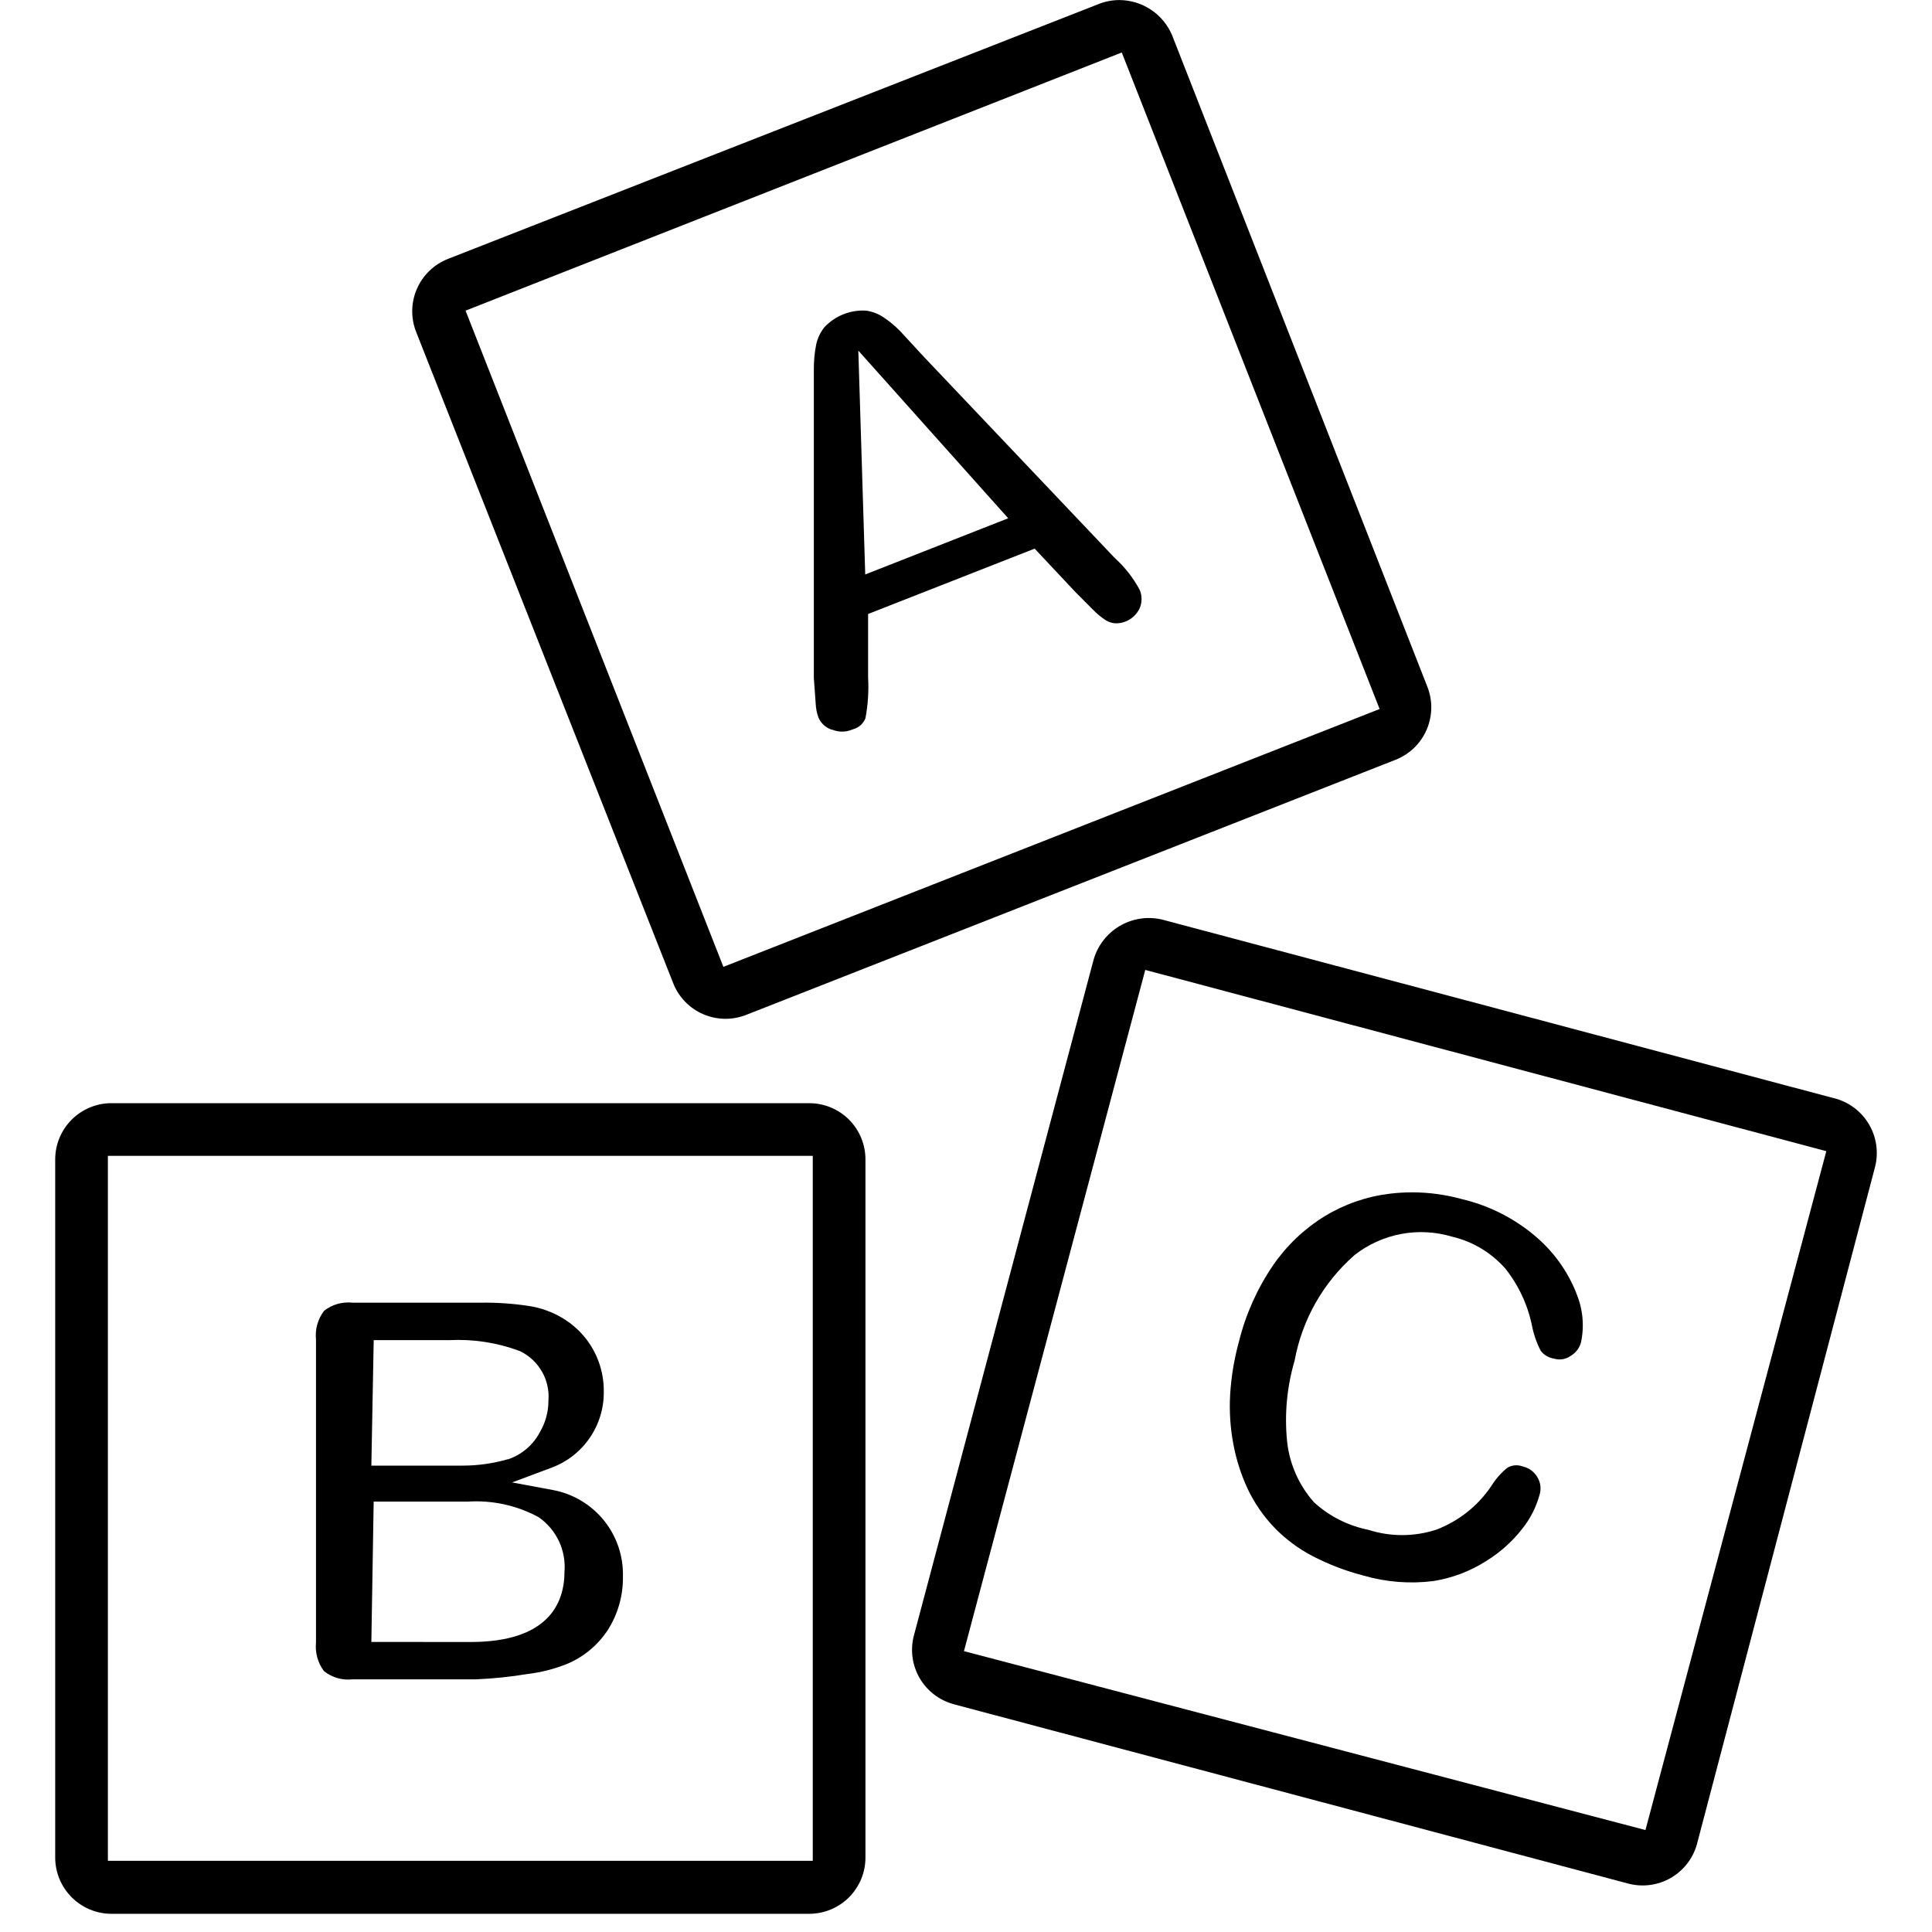
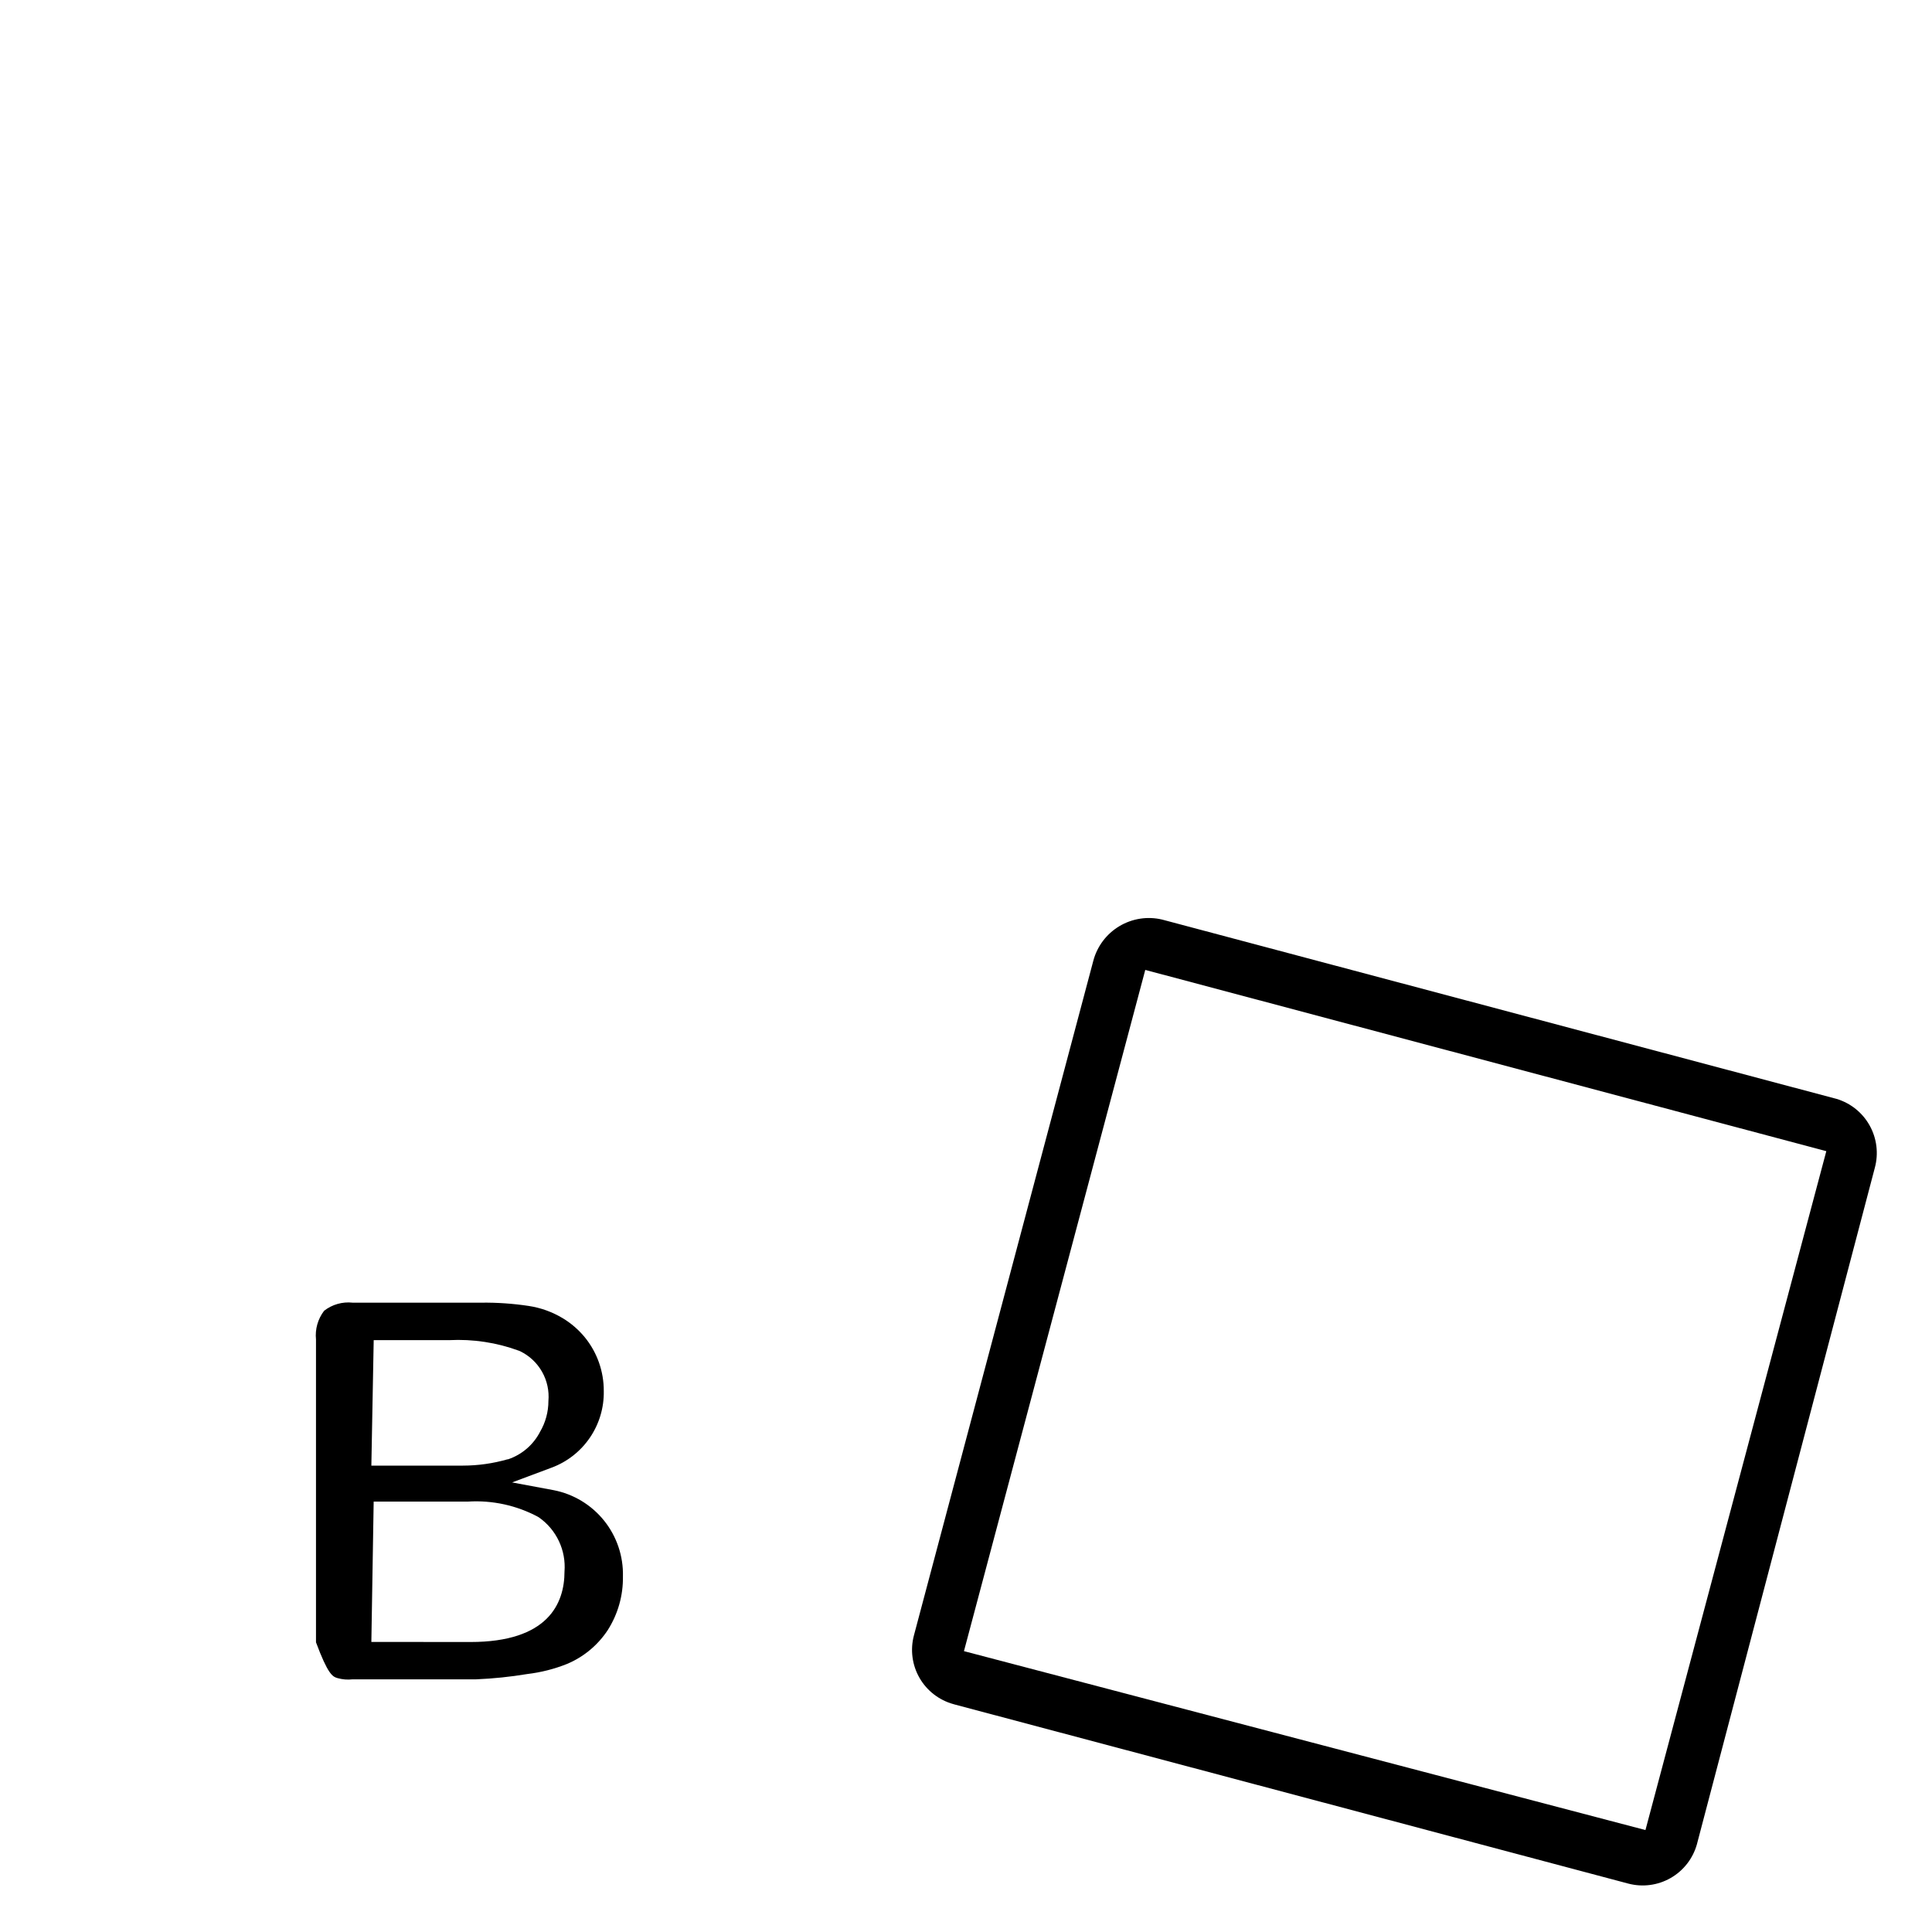
<svg xmlns="http://www.w3.org/2000/svg" width="70" height="70" viewBox="0 0 70 70" fill="none">
-   <path d="M15.077 12.025L24.393 35.628C24.592 36.129 24.983 36.532 25.478 36.746C25.974 36.96 26.534 36.969 27.036 36.771L50.572 27.525C51.074 27.325 51.476 26.935 51.69 26.439C51.904 25.944 51.914 25.384 51.716 24.882V24.882L42.468 1.279C42.31 0.903 42.045 0.581 41.705 0.354C41.366 0.127 40.967 0.004 40.559 0.002C40.309 0.002 40.062 0.048 39.83 0.137L16.227 9.382C15.725 9.58 15.321 9.97 15.105 10.466C14.889 10.961 14.879 11.522 15.077 12.025ZM40.644 1.902L49.986 25.689L26.21 35.031L16.868 11.255L40.644 1.902Z" fill="black" />
-   <path d="M29.32 39.97H4.037C3.497 39.97 2.979 40.185 2.597 40.567C2.215 40.949 2 41.467 2 42.007V67.303C2.001 67.844 2.216 68.361 2.598 68.743C2.98 69.125 3.497 69.34 4.037 69.341H29.32C29.86 69.34 30.378 69.126 30.76 68.744C31.142 68.362 31.357 67.844 31.357 67.303V42.007C31.357 41.467 31.143 40.949 30.761 40.566C30.378 40.184 29.86 39.97 29.32 39.97V39.97ZM29.448 67.421H3.909V41.879H29.448V67.421Z" fill="black" />
  <path d="M33.114 59.251C32.975 59.771 33.047 60.325 33.315 60.792C33.582 61.258 34.024 61.6 34.542 61.743L34.598 61.759L58.992 68.245C59.511 68.383 60.065 68.311 60.532 68.043C60.998 67.776 61.34 67.335 61.484 66.816L61.498 66.761L67.928 42.313C68.068 41.798 68.002 41.248 67.742 40.781C67.483 40.314 67.051 39.967 66.539 39.814L42.107 33.318C41.578 33.192 41.021 33.279 40.555 33.558C40.089 33.838 39.75 34.288 39.612 34.814L33.114 59.251ZM41.495 35.142L66.171 41.709L59.618 66.306L34.926 59.824L41.495 35.142Z" fill="black" />
-   <path d="M41.297 22.029C41.382 21.821 41.382 21.588 41.297 21.38C41.069 20.951 40.77 20.565 40.412 20.238L40.389 20.217L33.447 12.9L32.623 12.006C32.441 11.818 32.239 11.649 32.021 11.503C31.831 11.373 31.613 11.289 31.386 11.255C31.104 11.237 30.822 11.282 30.559 11.386C30.297 11.49 30.061 11.651 29.869 11.857C29.725 12.037 29.625 12.247 29.574 12.471C29.511 12.786 29.482 13.106 29.487 13.426V24.568C29.515 24.974 29.537 25.286 29.555 25.505C29.563 25.671 29.596 25.836 29.652 25.992C29.695 26.095 29.76 26.188 29.841 26.264C29.923 26.34 30.02 26.399 30.126 26.435H30.148C30.263 26.483 30.386 26.508 30.511 26.508C30.635 26.508 30.759 26.483 30.874 26.435L30.92 26.419C31.018 26.391 31.108 26.341 31.184 26.273C31.259 26.205 31.318 26.12 31.356 26.026C31.448 25.537 31.481 25.04 31.453 24.543V22.246L37.487 19.878L38.992 21.48L39.58 22.069C39.729 22.226 39.896 22.365 40.078 22.482C40.175 22.539 40.283 22.573 40.394 22.582C40.528 22.59 40.663 22.568 40.787 22.516C41.013 22.425 41.195 22.25 41.297 22.029ZM31.349 20.814L31.099 12.704L36.529 18.778L31.349 20.814Z" fill="black" />
-   <path d="M19.106 60.653C19.597 60.595 20.079 60.473 20.538 60.29C21.142 60.038 21.657 59.611 22.018 59.065C22.389 58.483 22.581 57.806 22.57 57.116C22.588 56.383 22.346 55.667 21.887 55.095C21.427 54.523 20.78 54.132 20.061 53.992L18.554 53.711L19.993 53.173C20.554 52.963 21.036 52.584 21.373 52.089C21.71 51.594 21.886 51.007 21.876 50.408C21.881 49.692 21.636 48.997 21.182 48.444C20.957 48.173 20.689 47.941 20.387 47.76C20.01 47.533 19.593 47.383 19.158 47.317C18.588 47.231 18.013 47.191 17.437 47.198H12.775C12.406 47.158 12.037 47.263 11.744 47.491C11.516 47.788 11.411 48.16 11.449 48.532V59.504C11.412 59.874 11.514 60.246 11.736 60.545C11.881 60.662 12.047 60.748 12.226 60.8C12.405 60.851 12.592 60.867 12.777 60.845H17.254C17.875 60.819 18.493 60.755 19.106 60.653V60.653ZM13.54 48.556H16.274C17.138 48.512 18.003 48.643 18.814 48.944L18.853 48.961C19.184 49.123 19.459 49.382 19.64 49.703C19.822 50.024 19.902 50.393 19.87 50.761C19.87 51.154 19.765 51.541 19.566 51.88C19.324 52.348 18.91 52.704 18.41 52.873H18.391C17.866 53.024 17.322 53.101 16.775 53.102C16.704 53.102 16.631 53.102 16.56 53.102H13.455L13.54 48.556ZM13.455 59.49L13.539 54.405H16.966C17.841 54.352 18.714 54.542 19.488 54.955L19.533 54.983C19.843 55.202 20.09 55.497 20.251 55.839C20.413 56.182 20.482 56.561 20.453 56.939C20.453 58.108 19.847 59.493 17.048 59.493L13.455 59.49Z" fill="black" />
-   <path d="M57.107 46.844V46.834C56.78 46.023 56.256 45.307 55.582 44.751C54.827 44.121 53.935 43.676 52.978 43.449C52.387 43.285 51.777 43.201 51.163 43.201C50.892 43.201 50.622 43.217 50.353 43.25C49.519 43.351 48.717 43.628 47.999 44.064C47.254 44.522 46.613 45.133 46.118 45.855C45.55 46.691 45.135 47.621 44.891 48.602C44.717 49.234 44.609 49.883 44.57 50.537C44.537 51.138 44.576 51.74 44.688 52.331C44.793 52.891 44.968 53.435 45.209 53.951C45.455 54.47 45.785 54.946 46.184 55.36C46.581 55.767 47.04 56.109 47.543 56.373C48.136 56.681 48.762 56.921 49.409 57.088C50.225 57.324 51.081 57.391 51.925 57.286C52.618 57.178 53.28 56.926 53.869 56.545C54.36 56.24 54.794 55.85 55.15 55.395C55.443 55.031 55.658 54.61 55.781 54.159C55.814 54.054 55.824 53.943 55.811 53.834C55.797 53.725 55.761 53.62 55.705 53.526C55.65 53.43 55.577 53.347 55.489 53.28C55.401 53.214 55.301 53.166 55.195 53.139L55.151 53.126C55.061 53.094 54.964 53.083 54.868 53.094C54.772 53.105 54.68 53.138 54.599 53.191C54.375 53.377 54.182 53.599 54.029 53.848L54.016 53.866C53.538 54.566 52.858 55.105 52.067 55.412L52.045 55.421C51.245 55.683 50.382 55.686 49.581 55.429C48.858 55.284 48.187 54.949 47.637 54.457L47.6 54.421C47.058 53.806 46.72 53.039 46.634 52.224C46.534 51.241 46.627 50.248 46.906 49.3C47.177 47.82 47.938 46.474 49.069 45.482L49.089 45.464C49.581 45.083 50.156 44.824 50.767 44.709C51.379 44.594 52.009 44.627 52.605 44.805C53.342 44.977 54.008 45.371 54.514 45.933L54.532 45.952C55.018 46.559 55.352 47.273 55.507 48.035C55.569 48.351 55.676 48.658 55.825 48.944C55.938 49.09 56.101 49.188 56.283 49.221L56.323 49.23C56.419 49.257 56.52 49.262 56.618 49.246C56.717 49.23 56.811 49.192 56.894 49.136L56.913 49.124C57.096 49.014 57.229 48.838 57.284 48.632C57.41 48.032 57.349 47.407 57.107 46.844V46.844Z" fill="black" />
+   <path d="M19.106 60.653C19.597 60.595 20.079 60.473 20.538 60.29C21.142 60.038 21.657 59.611 22.018 59.065C22.389 58.483 22.581 57.806 22.57 57.116C22.588 56.383 22.346 55.667 21.887 55.095C21.427 54.523 20.78 54.132 20.061 53.992L18.554 53.711L19.993 53.173C20.554 52.963 21.036 52.584 21.373 52.089C21.71 51.594 21.886 51.007 21.876 50.408C21.881 49.692 21.636 48.997 21.182 48.444C20.957 48.173 20.689 47.941 20.387 47.76C20.01 47.533 19.593 47.383 19.158 47.317C18.588 47.231 18.013 47.191 17.437 47.198H12.775C12.406 47.158 12.037 47.263 11.744 47.491C11.516 47.788 11.411 48.16 11.449 48.532V59.504C11.881 60.662 12.047 60.748 12.226 60.8C12.405 60.851 12.592 60.867 12.777 60.845H17.254C17.875 60.819 18.493 60.755 19.106 60.653V60.653ZM13.54 48.556H16.274C17.138 48.512 18.003 48.643 18.814 48.944L18.853 48.961C19.184 49.123 19.459 49.382 19.64 49.703C19.822 50.024 19.902 50.393 19.87 50.761C19.87 51.154 19.765 51.541 19.566 51.88C19.324 52.348 18.91 52.704 18.41 52.873H18.391C17.866 53.024 17.322 53.101 16.775 53.102C16.704 53.102 16.631 53.102 16.56 53.102H13.455L13.54 48.556ZM13.455 59.49L13.539 54.405H16.966C17.841 54.352 18.714 54.542 19.488 54.955L19.533 54.983C19.843 55.202 20.09 55.497 20.251 55.839C20.413 56.182 20.482 56.561 20.453 56.939C20.453 58.108 19.847 59.493 17.048 59.493L13.455 59.49Z" fill="black" />
</svg>